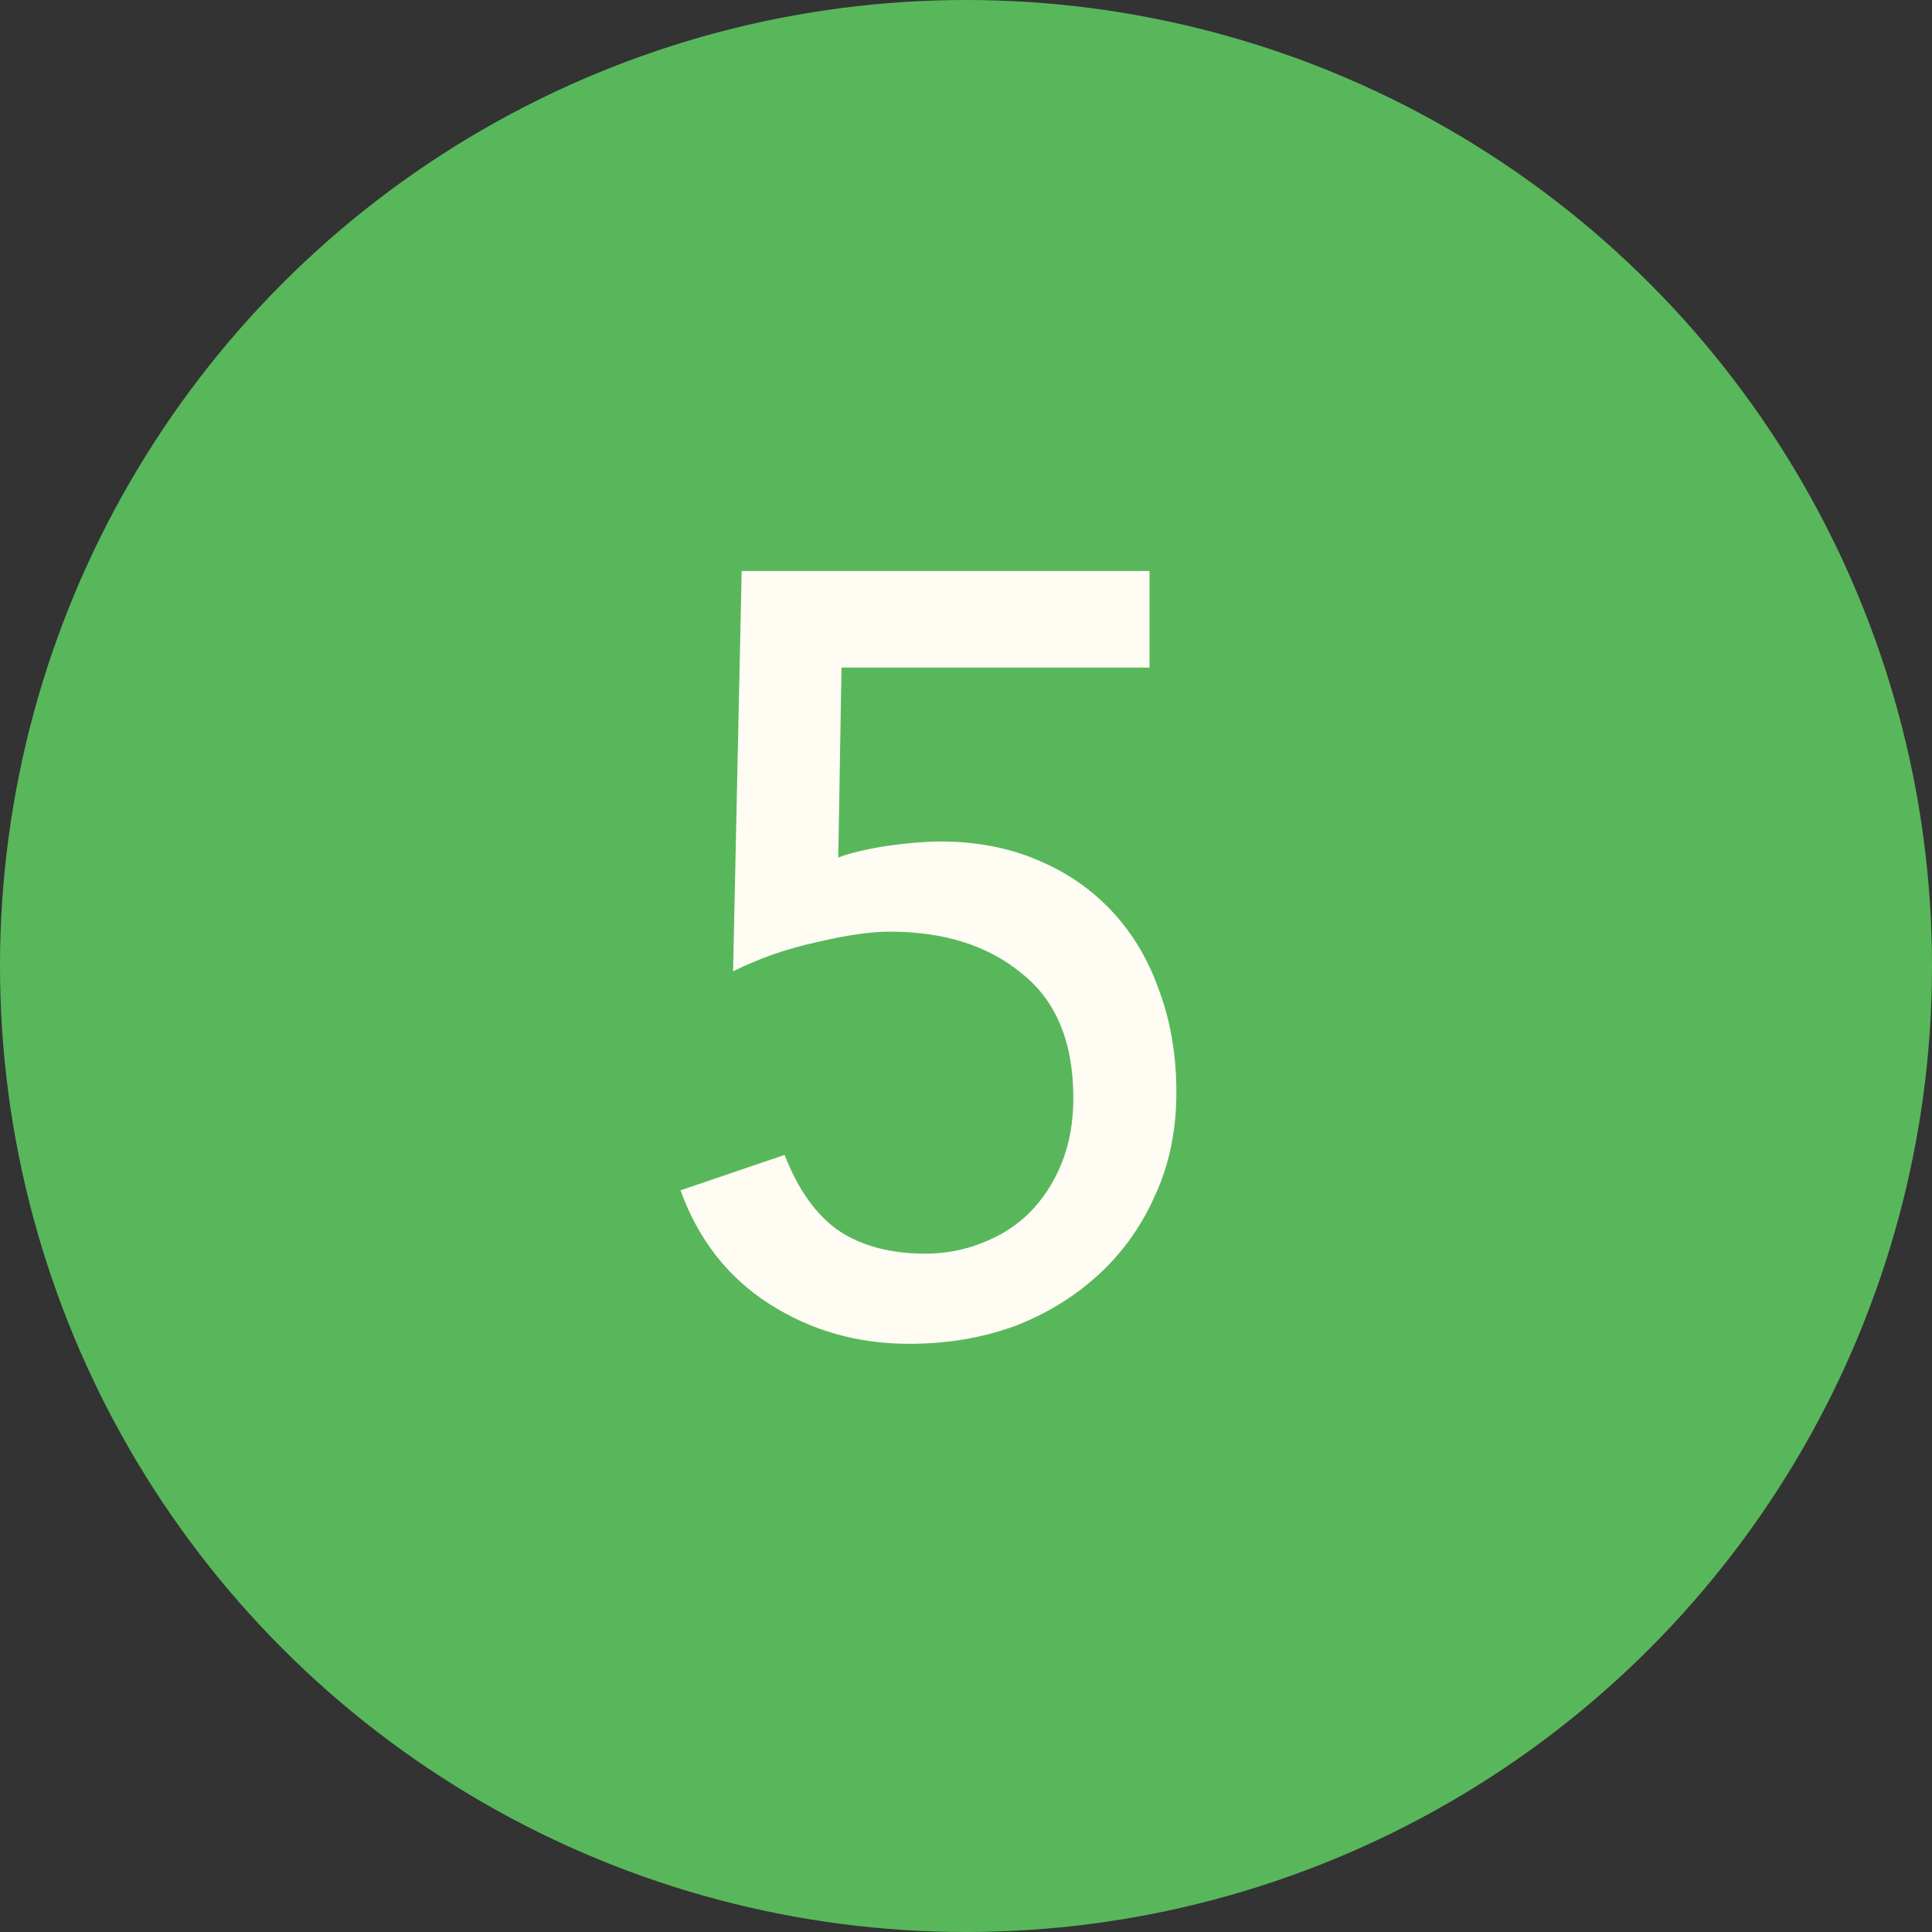
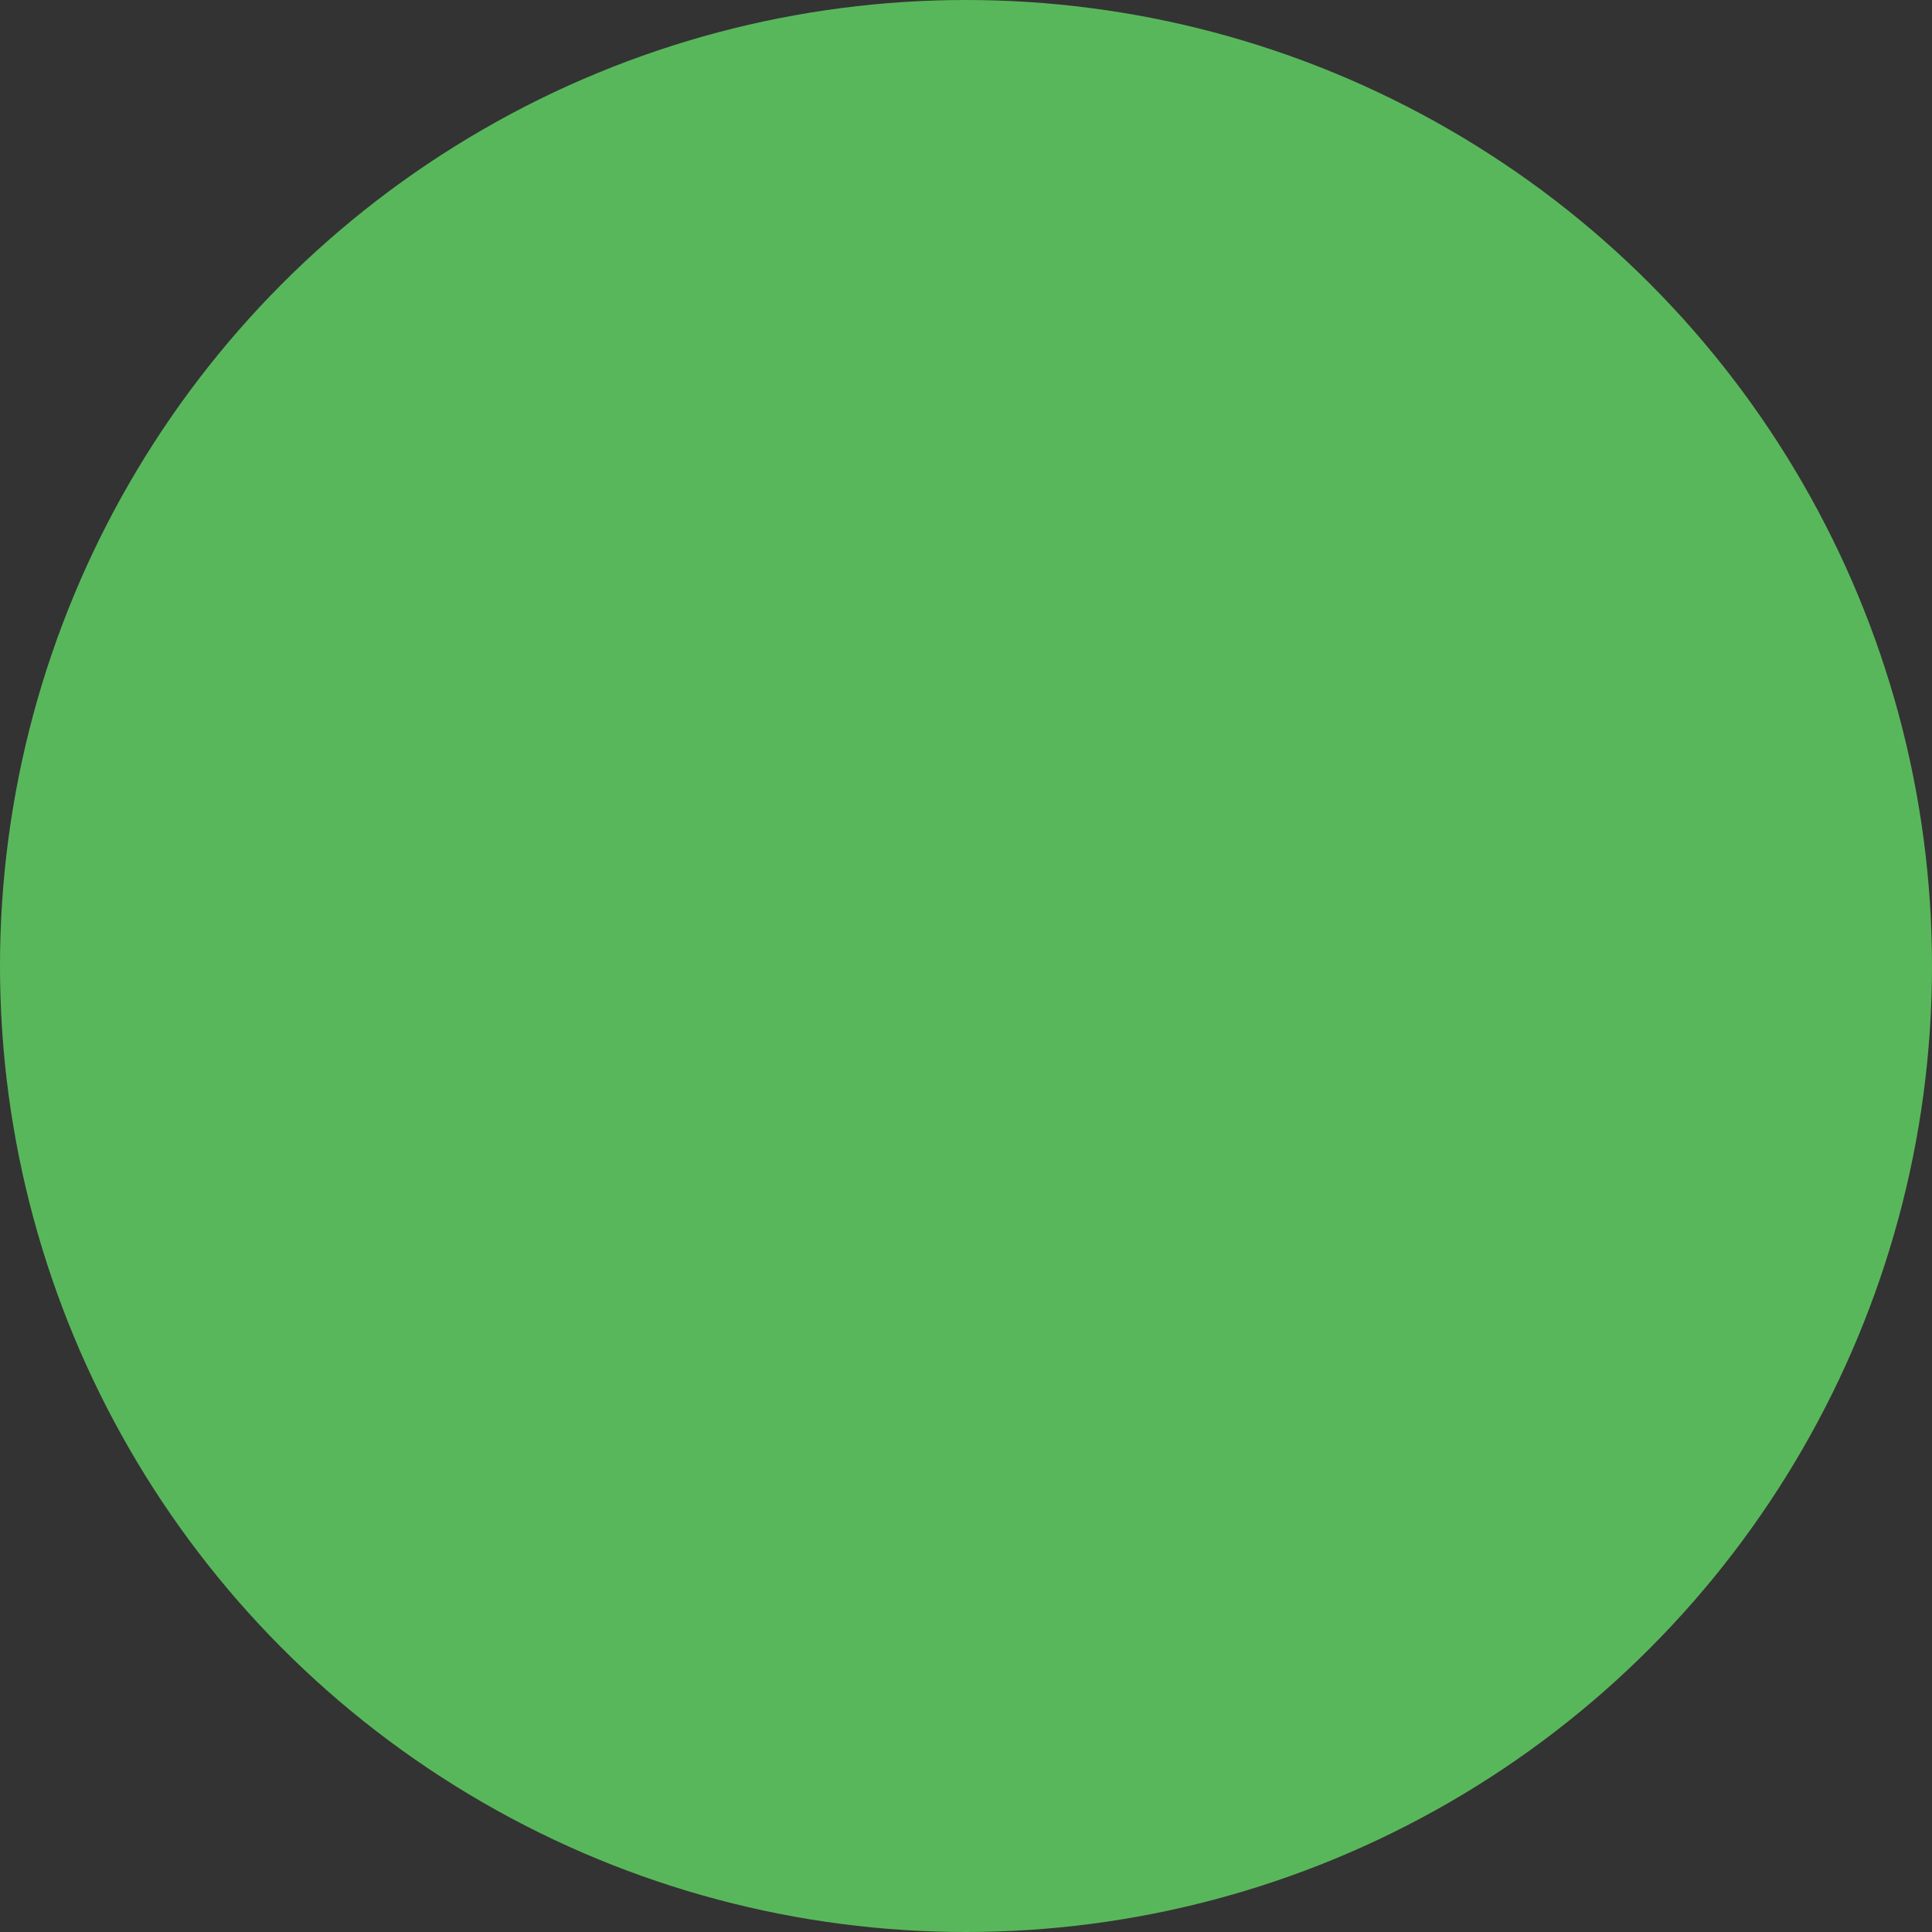
<svg xmlns="http://www.w3.org/2000/svg" width="45" height="45" viewBox="0 0 45 45" fill="none">
  <rect x="0" y="0" width="45" height="45" fill="#333333" stroke="none" />
  <circle cx="22.5" cy="22.5" r="22.5" fill="#59B75B" />
-   <path d="M26.775 15.55H19.6L19.525 19.975C19.642 19.925 19.808 19.875 20.025 19.825C20.242 19.775 20.458 19.733 20.675 19.7C20.908 19.667 21.133 19.642 21.35 19.625C21.567 19.608 21.75 19.6 21.9 19.6C22.733 19.6 23.483 19.742 24.15 20.025C24.833 20.308 25.417 20.708 25.9 21.225C26.383 21.742 26.75 22.358 27 23.075C27.267 23.792 27.4 24.583 27.4 25.45C27.4 26.333 27.233 27.133 26.9 27.85C26.583 28.567 26.142 29.183 25.575 29.7C25.008 30.217 24.35 30.617 23.6 30.9C22.85 31.167 22.042 31.3 21.175 31.3C19.975 31.3 18.892 30.992 17.925 30.375C16.958 29.758 16.267 28.875 15.85 27.725L18.275 26.9C18.592 27.717 19.017 28.308 19.55 28.675C20.083 29.025 20.75 29.2 21.55 29.2C22.017 29.2 22.458 29.117 22.875 28.95C23.308 28.783 23.675 28.55 23.975 28.25C24.292 27.933 24.542 27.55 24.725 27.1C24.908 26.65 25 26.142 25 25.575C25 24.275 24.6 23.308 23.8 22.675C23.017 22.025 21.992 21.7 20.725 21.7C20.275 21.7 19.7 21.783 19 21.95C18.317 22.1 17.675 22.325 17.075 22.625L17.275 13.3H26.775V15.55Z" fill="#FFFCF4" />
</svg>